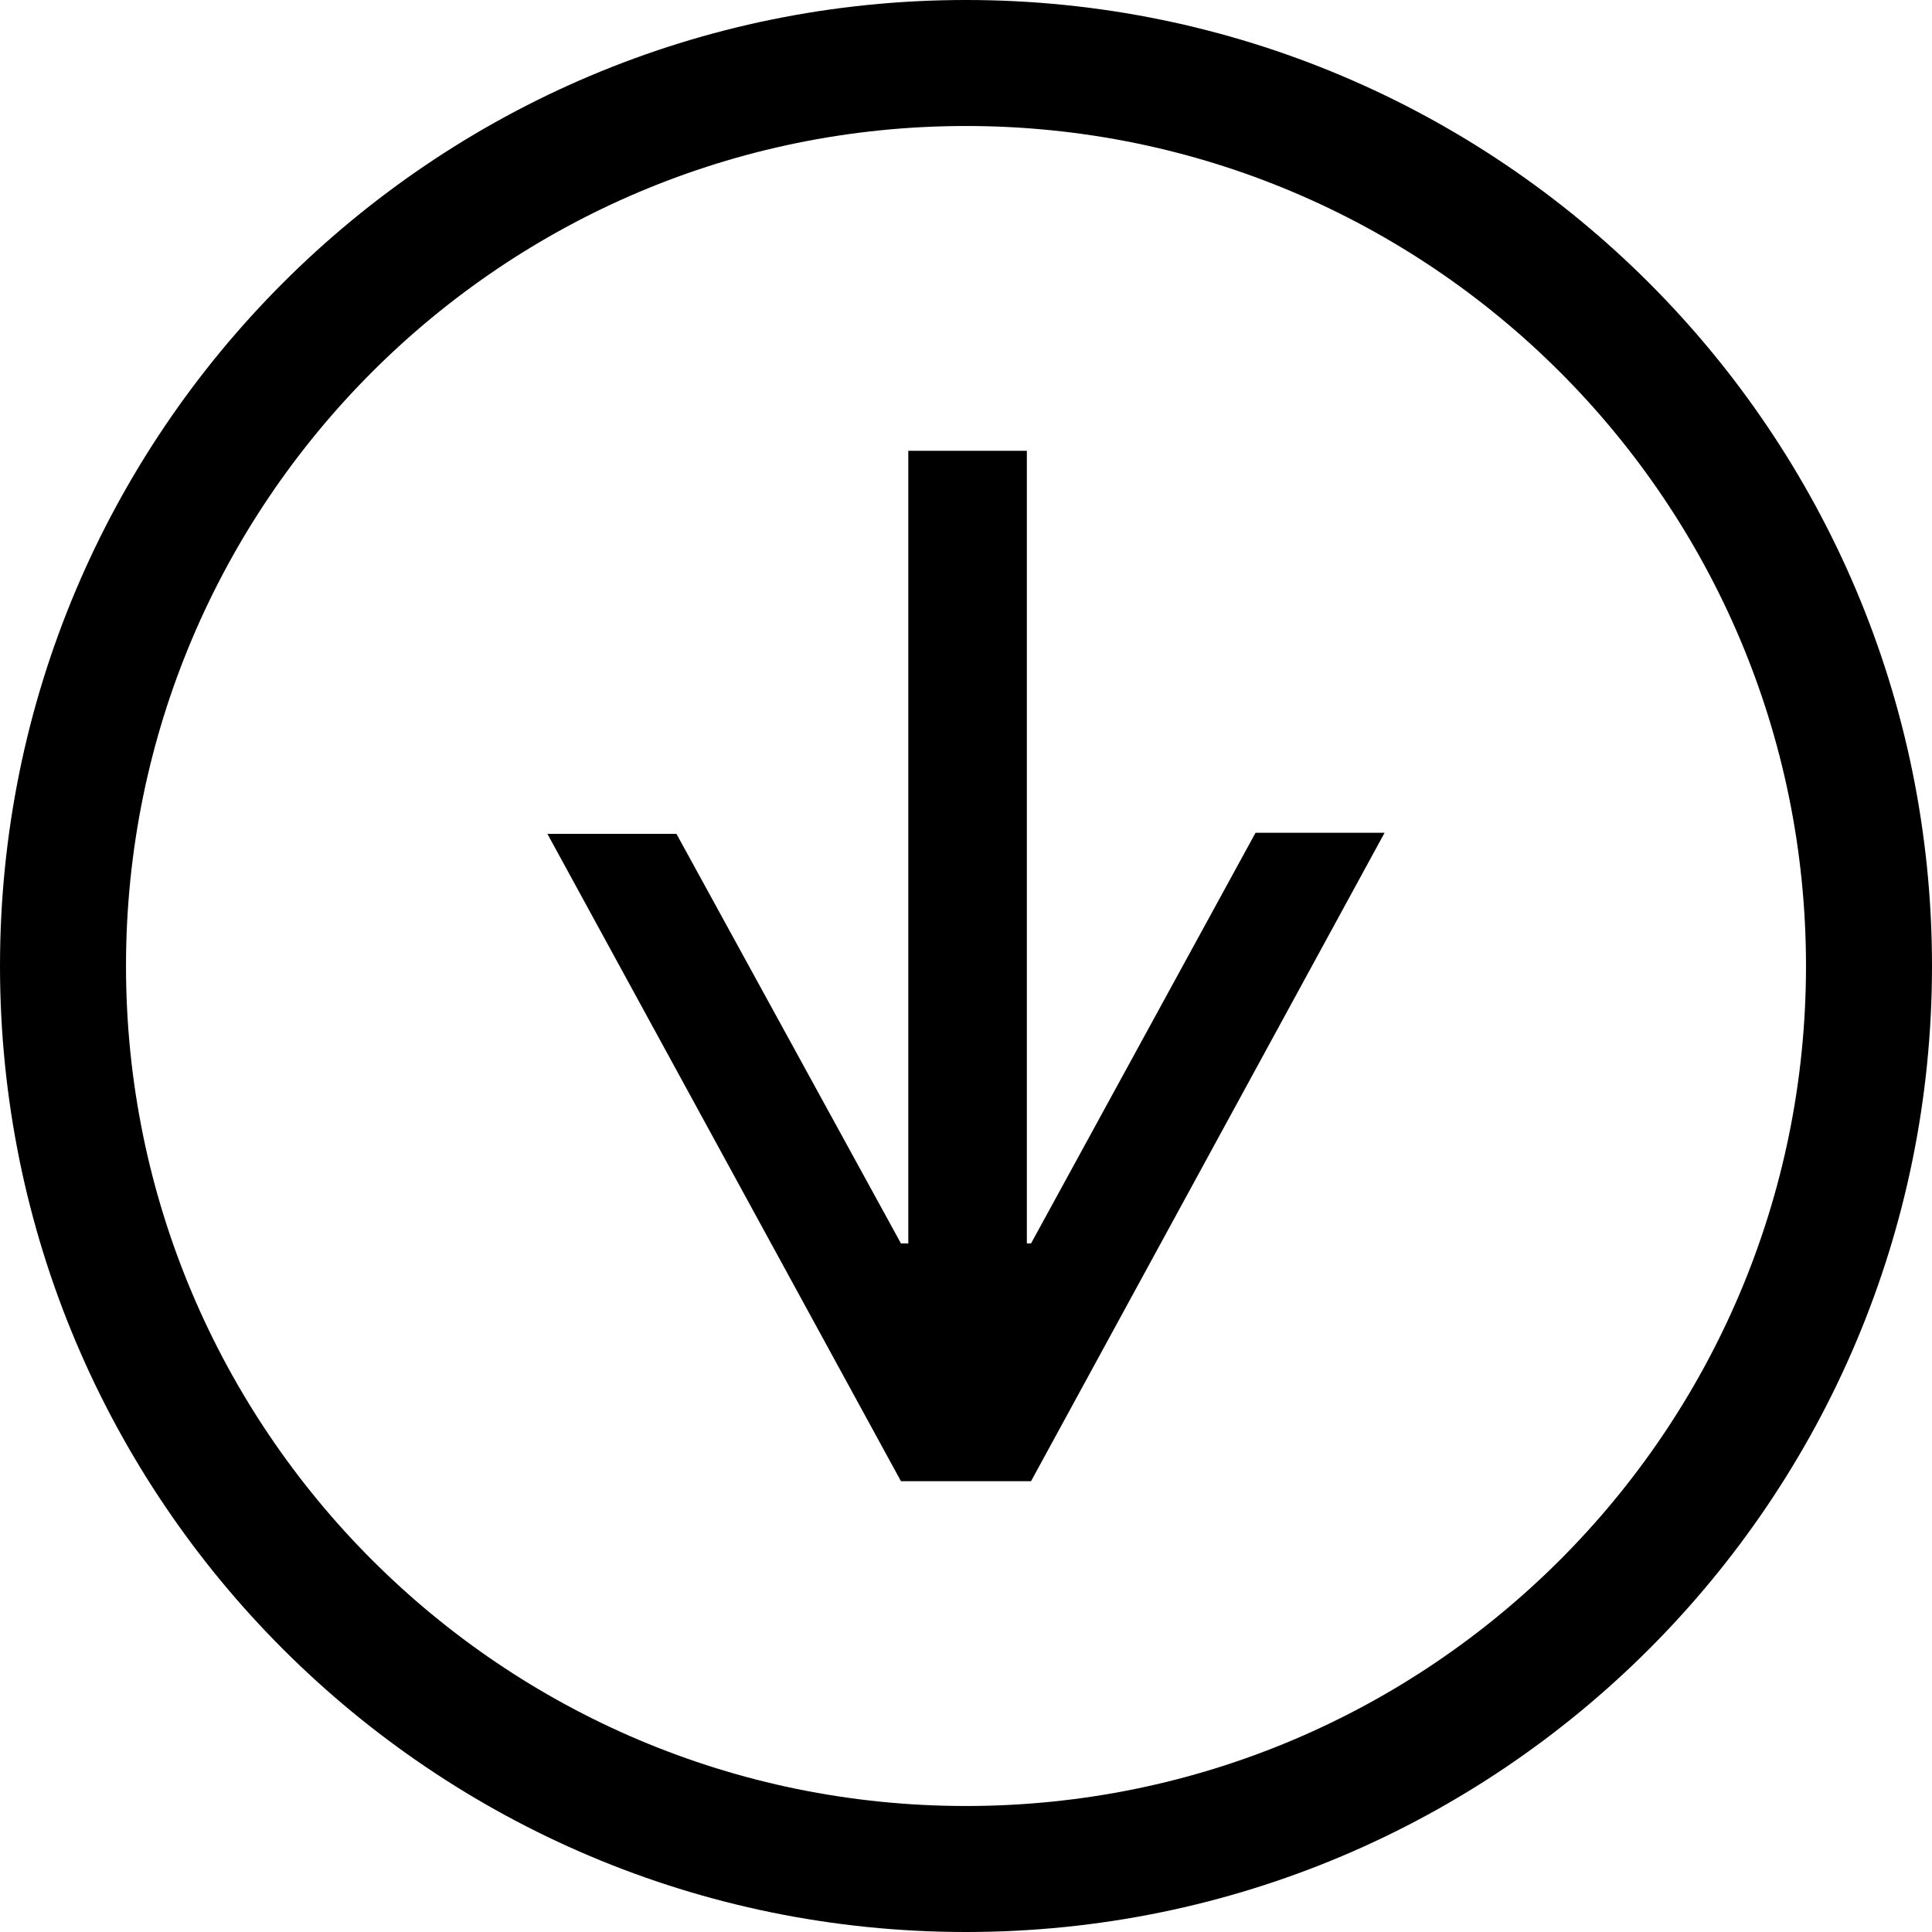
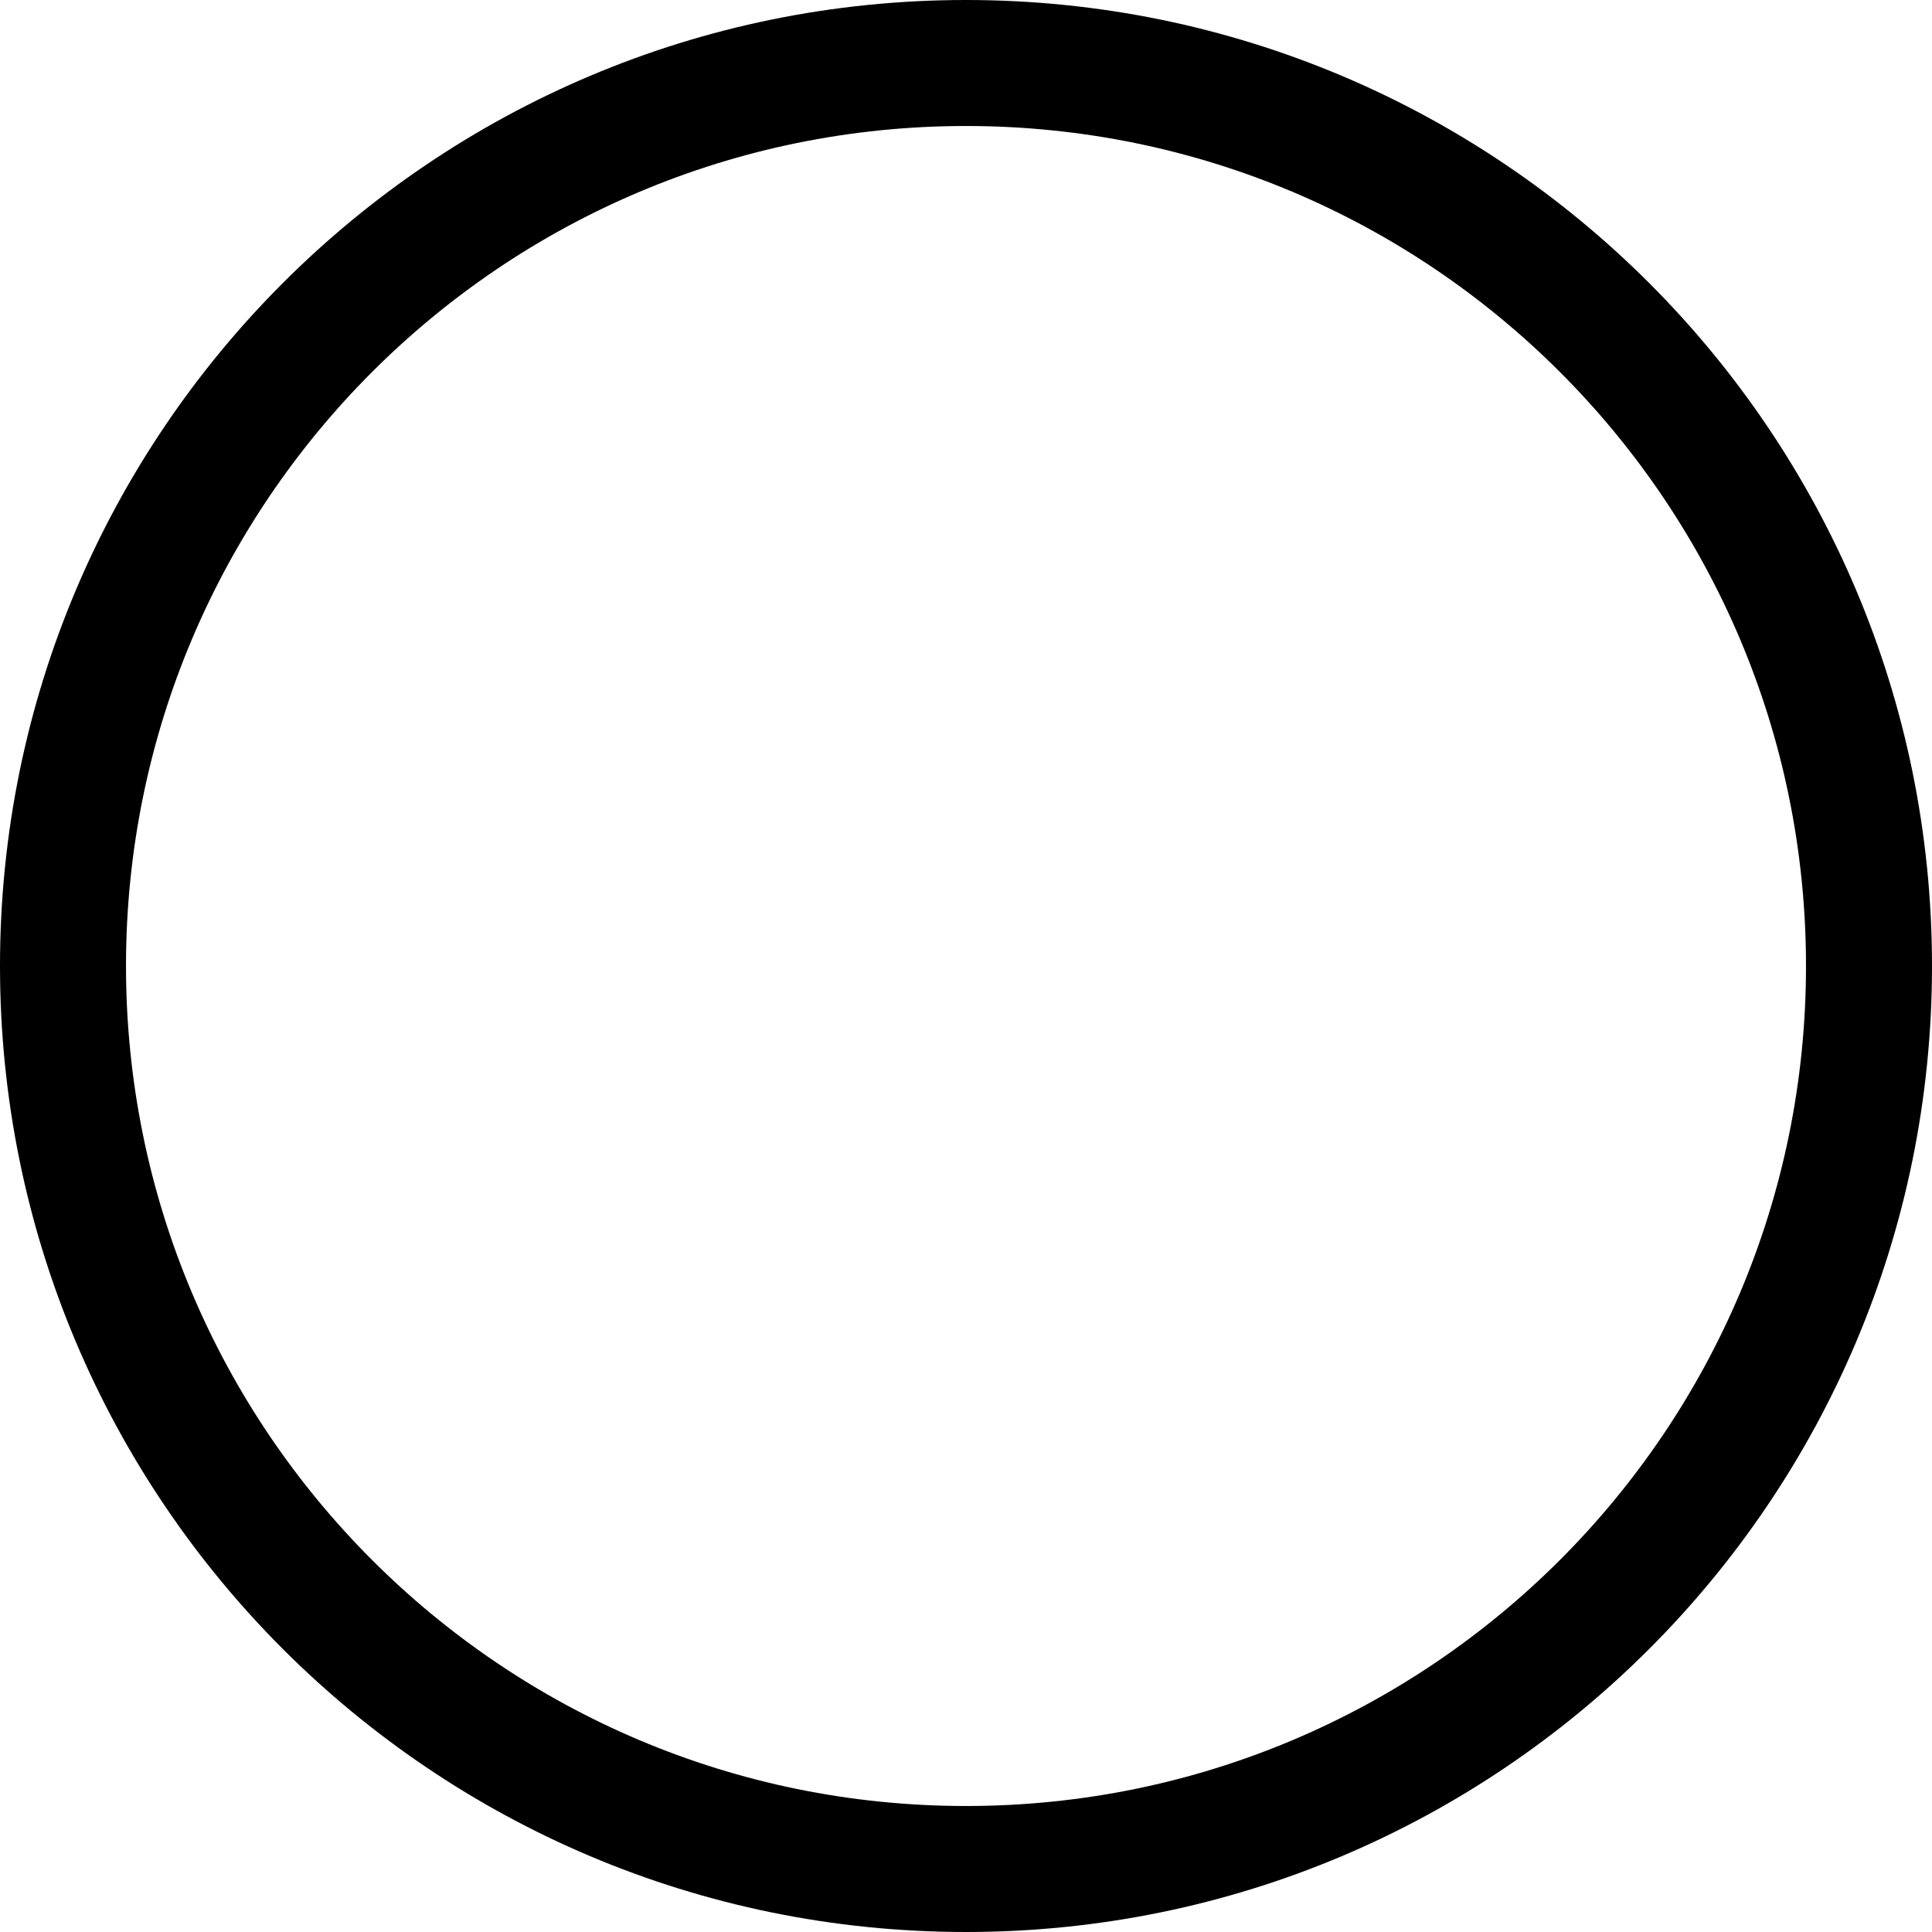
<svg xmlns="http://www.w3.org/2000/svg" width="60" height="60" viewBox="0 0 60 60" fill="none">
-   <path d="M31.89 38.616V14H28.208V38.616H27.98L21.008 25.896H17L27.98 46H32.02L43 25.862H38.992L32.02 38.616H31.89Z" fill="black" />
  <path fill-rule="evenodd" clip-rule="evenodd" d="M30 56.087C44.407 56.087 56.087 44.407 56.087 30C56.087 15.593 44.407 3.913 30 3.913C15.593 3.913 3.913 15.593 3.913 30C3.913 44.407 15.593 56.087 30 56.087ZM30 60C46.569 60 60 46.569 60 30C60 13.431 46.569 0 30 0C13.431 0 0 13.431 0 30C0 46.569 13.431 60 30 60Z" fill="black" />
</svg>